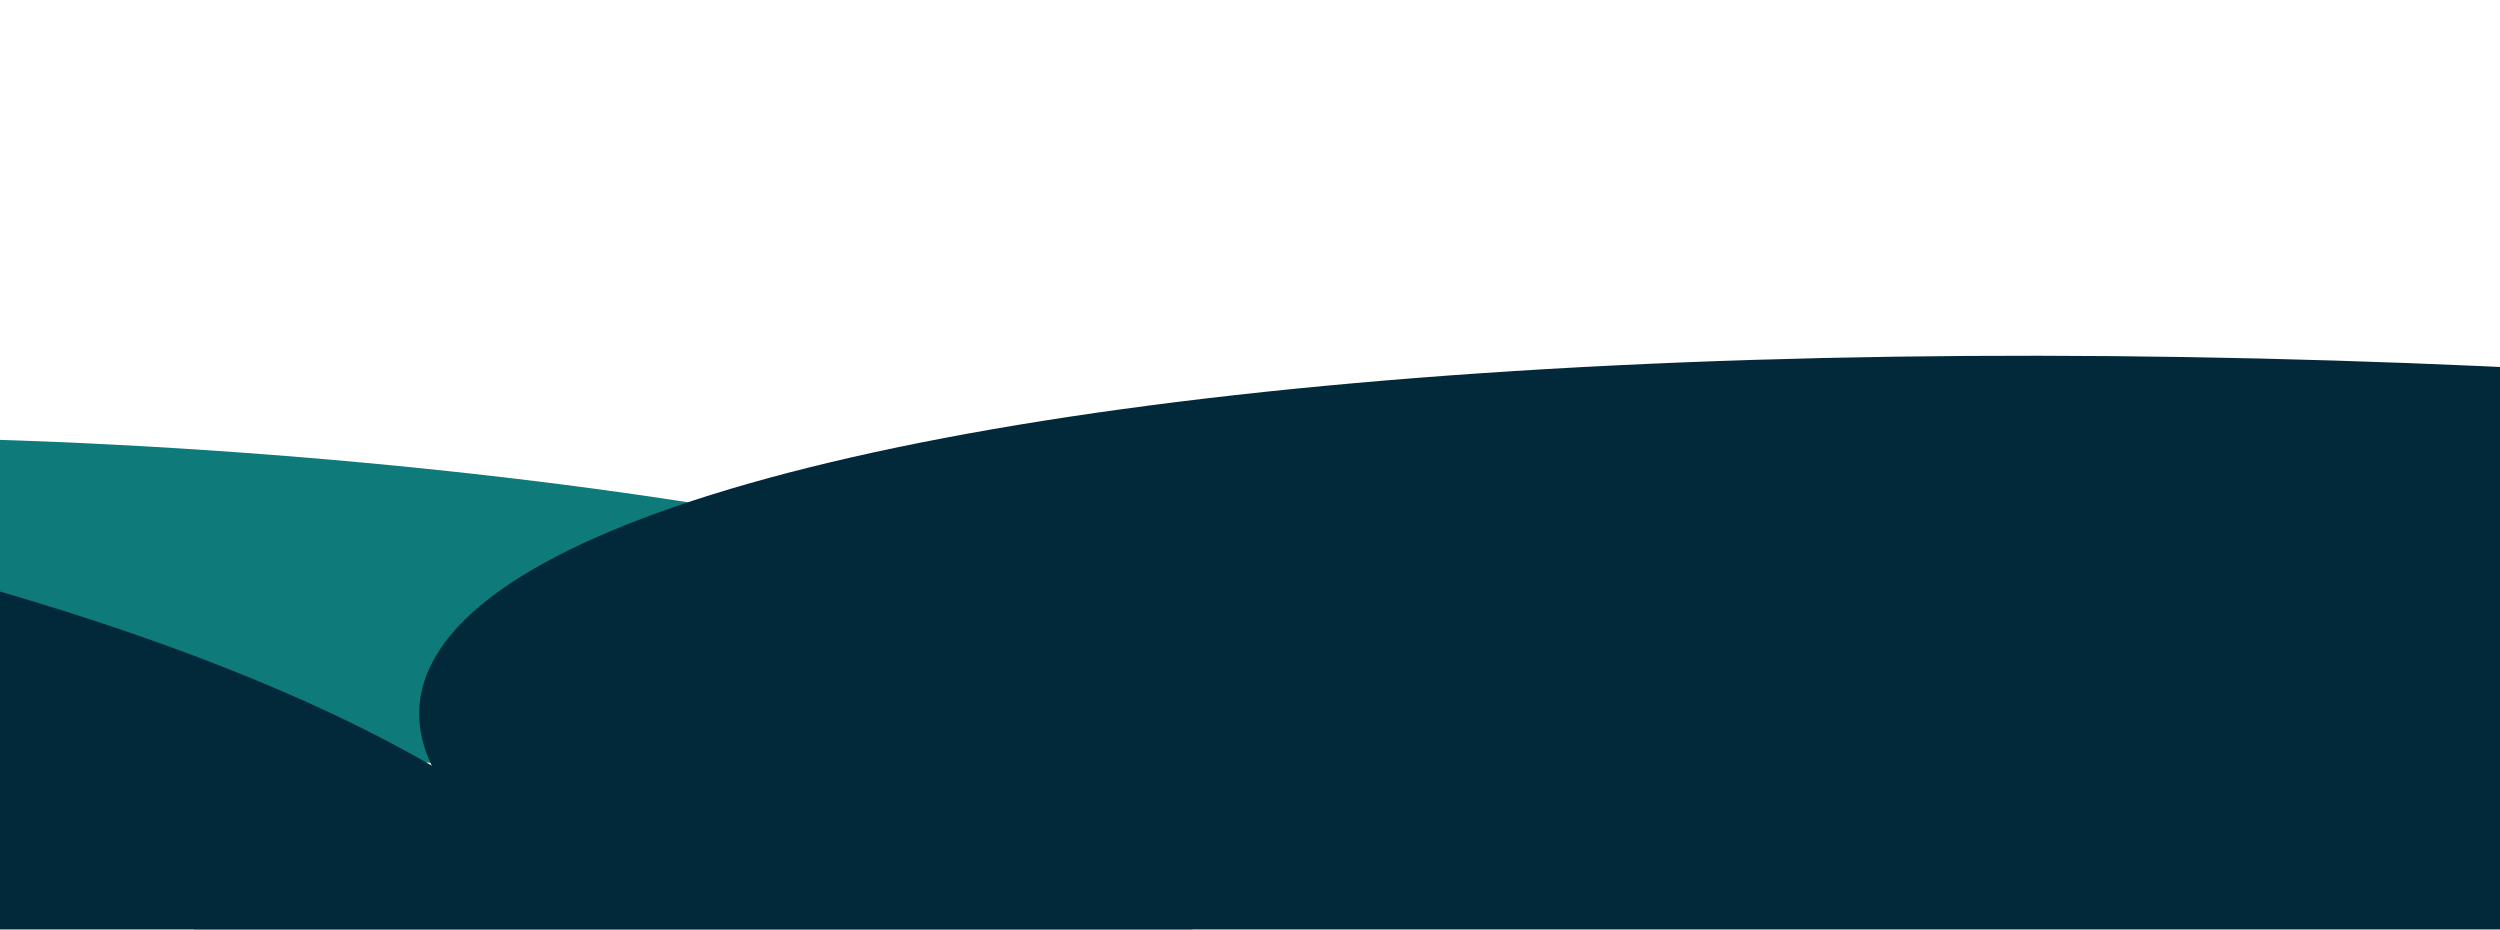
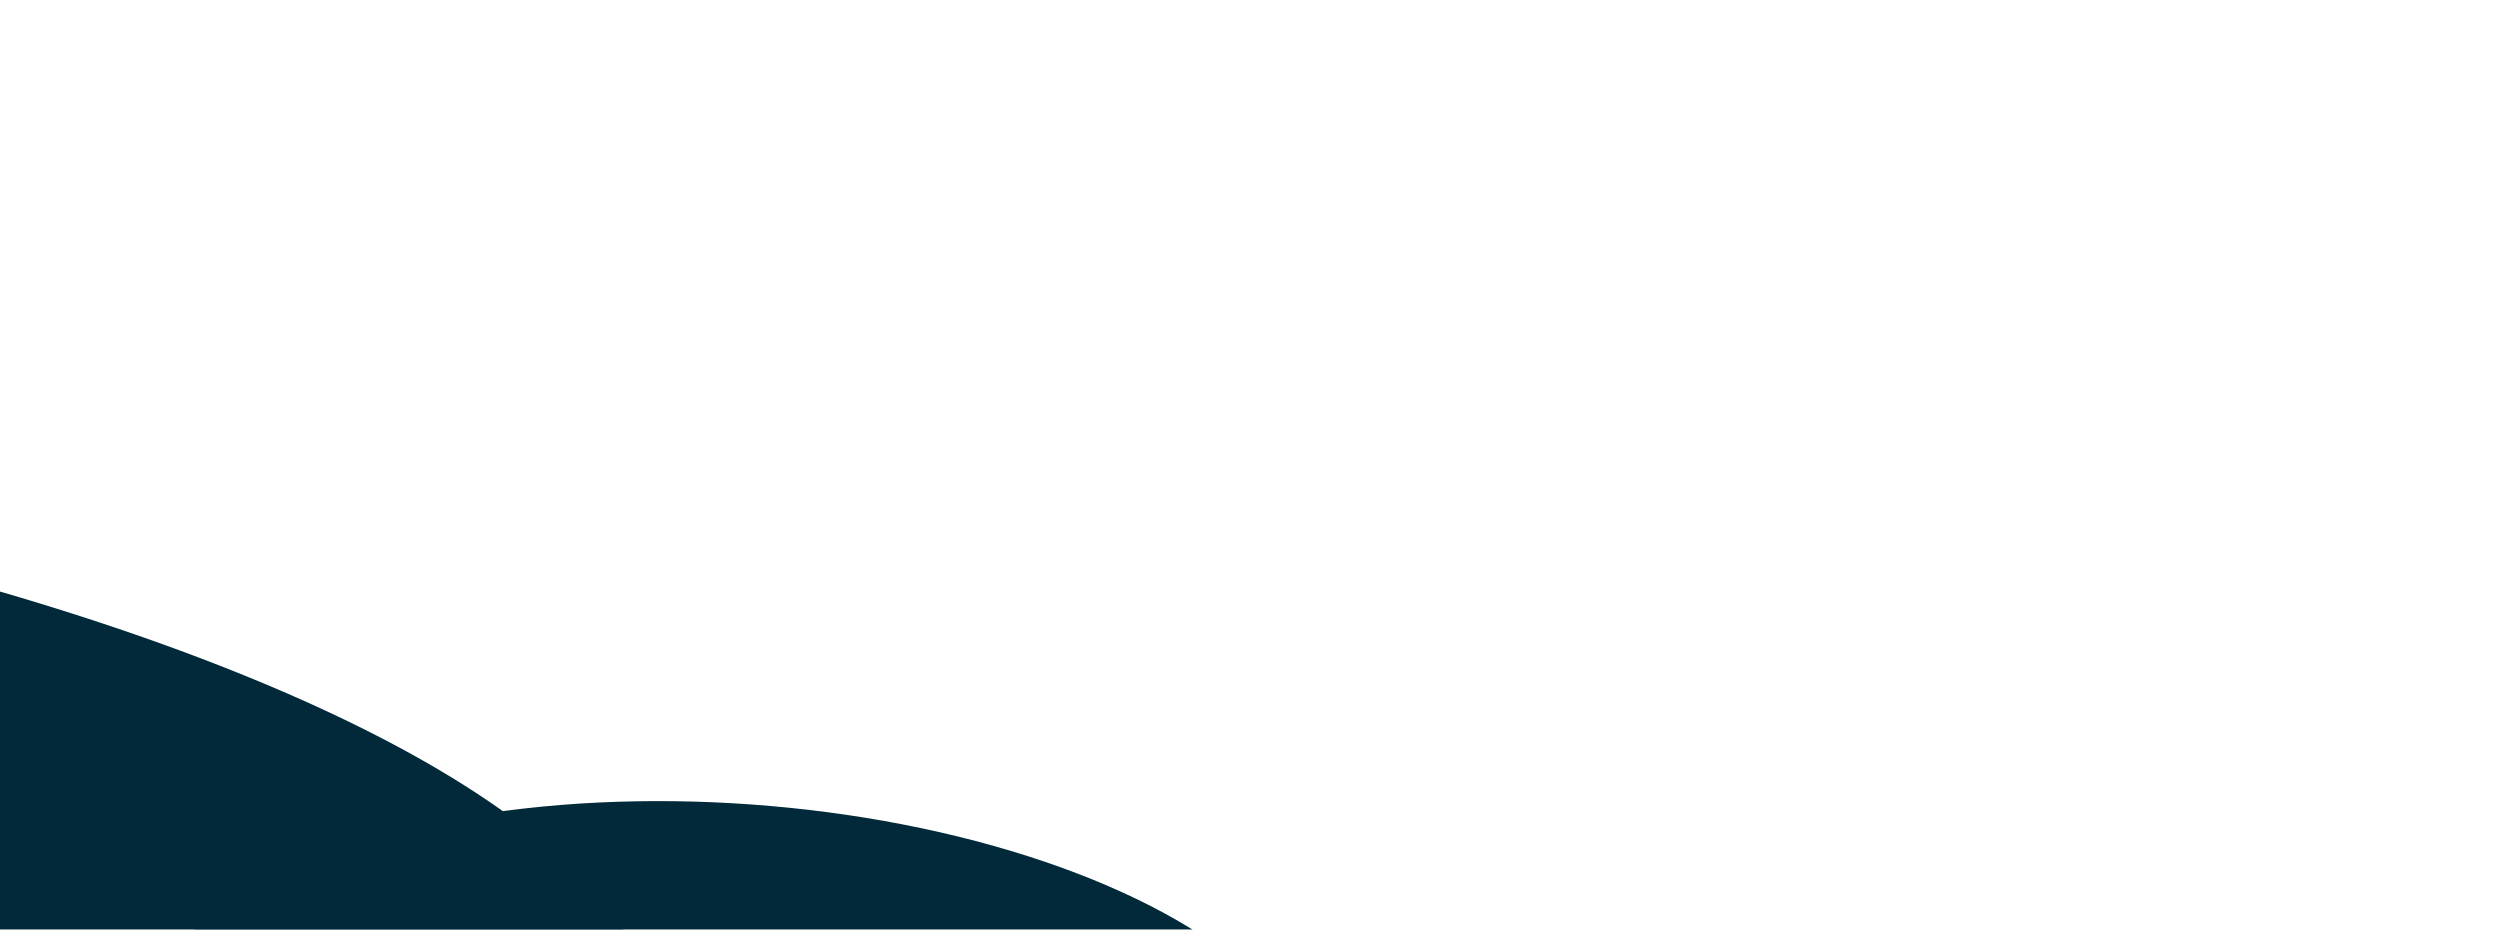
<svg xmlns="http://www.w3.org/2000/svg" width="1920" height="714" viewBox="0 0 1920 714" fill="none">
  <g clip-path="url(#clip0_222_12)">
    <g filter="url(#filter0_f_222_12)">
      <g filter="url(#filter1_f_222_12)">
        <ellipse cx="1572.5" cy="402" rx="1572.5" ry="402" transform="matrix(1 0 0 -1 -522 913)" fill="white" />
      </g>
      <ellipse cx="562.439" cy="823.855" rx="455.668" ry="206.534" transform="rotate(-175.865 562.439 823.855)" fill="#012939" />
-       <ellipse cx="176.037" cy="462.202" rx="739.987" ry="114.986" transform="rotate(-175.865 176.037 462.202)" fill="#0E7A7A" />
-       <ellipse cx="2111.45" cy="671.728" rx="1793.97" ry="377.91" transform="rotate(-175.865 2111.45 671.728)" fill="#012939" />
      <ellipse cx="-762.865" cy="706.409" rx="1269.18" ry="377.91" transform="rotate(-175.865 -762.865 706.409)" fill="#012939" />
    </g>
  </g>
  <defs>
    <filter id="filter0_f_222_12" x="-2169.04" y="-31" width="6210" height="1265.38" filterUnits="userSpaceOnUse" color-interpolation-filters="sRGB">
      <feFlood flood-opacity="0" result="BackgroundImageFix" />
      <feBlend mode="normal" in="SourceGraphic" in2="BackgroundImageFix" result="shape" />
      <feGaussianBlur stdDeviation="70" result="effect1_foregroundBlur_222_12" />
    </filter>
    <filter id="filter1_f_222_12" x="-1022" y="-391" width="4145" height="1804" filterUnits="userSpaceOnUse" color-interpolation-filters="sRGB">
      <feFlood flood-opacity="0" result="BackgroundImageFix" />
      <feBlend mode="normal" in="SourceGraphic" in2="BackgroundImageFix" result="shape" />
      <feGaussianBlur stdDeviation="250" result="effect1_foregroundBlur_222_12" />
    </filter>
    <clipPath id="clip0_222_12">
      <rect width="1920" height="714" fill="white" />
    </clipPath>
  </defs>
</svg>